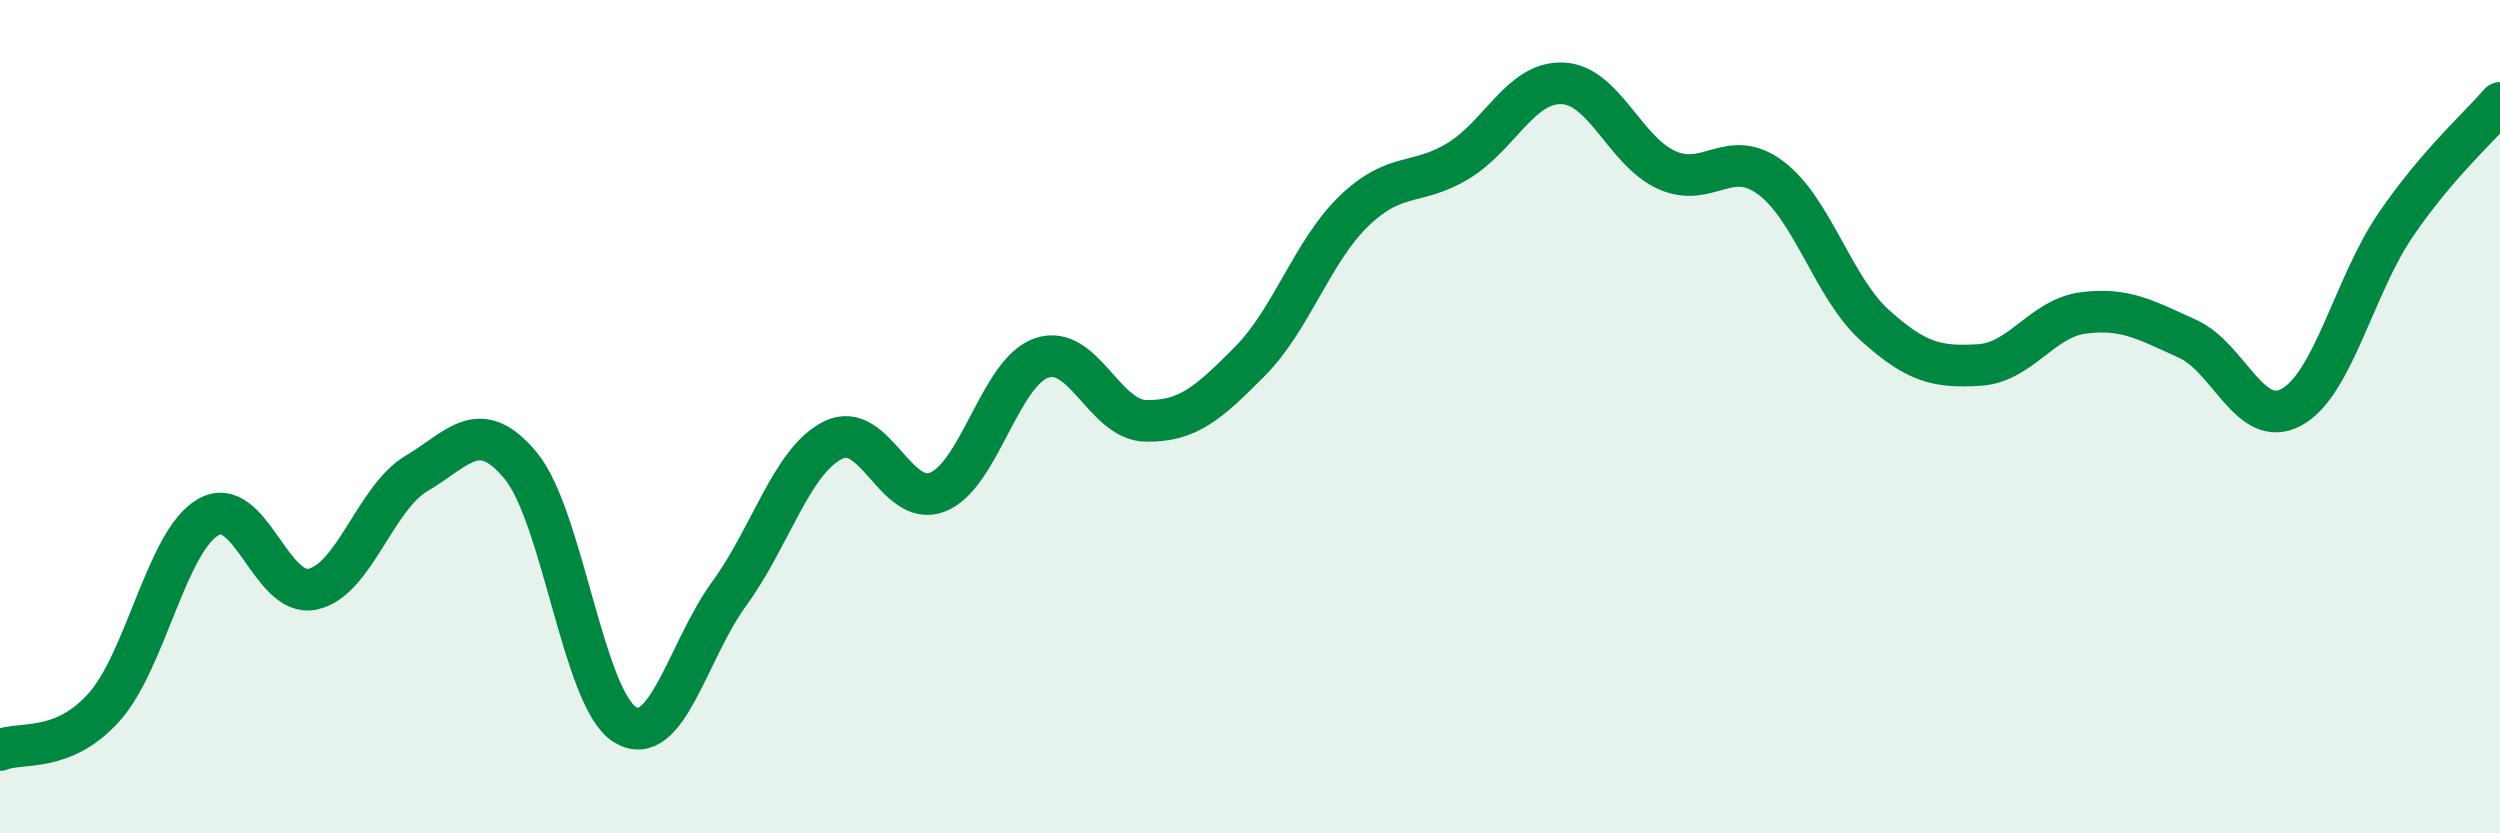
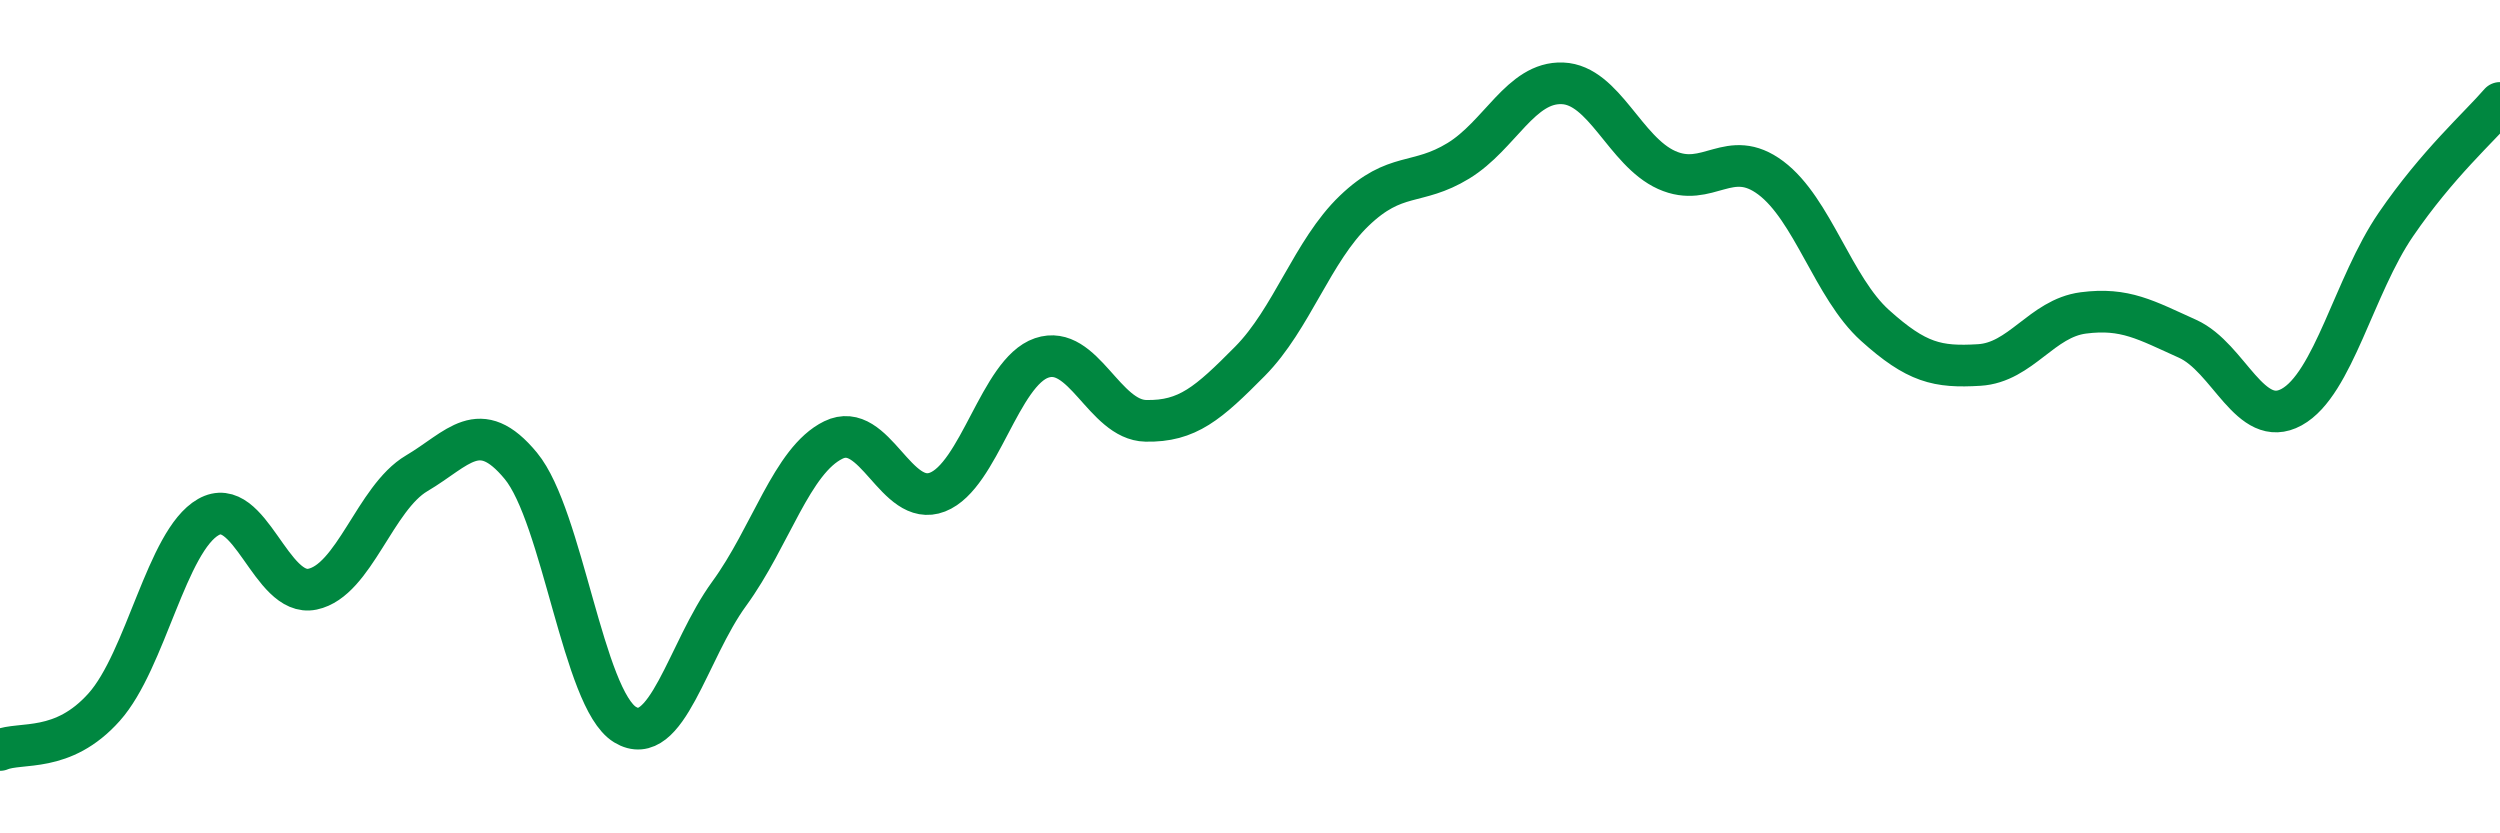
<svg xmlns="http://www.w3.org/2000/svg" width="60" height="20" viewBox="0 0 60 20">
-   <path d="M 0,18 C 0.5,17.79 1.5,18.09 2.5,16.97 C 3.5,15.85 4,12.98 5,12.41 C 6,11.84 6.5,14.35 7.5,14.14 C 8.5,13.93 9,11.95 10,11.36 C 11,10.77 11.5,9.97 12.5,11.18 C 13.5,12.39 14,16.78 15,17.39 C 16,18 16.5,15.62 17.5,14.25 C 18.5,12.88 19,11.05 20,10.56 C 21,10.07 21.5,12.2 22.5,11.81 C 23.5,11.42 24,8.93 25,8.59 C 26,8.25 26.5,10.08 27.5,10.1 C 28.5,10.12 29,9.68 30,8.67 C 31,7.66 31.5,6.02 32.5,5.06 C 33.5,4.1 34,4.47 35,3.86 C 36,3.25 36.5,1.96 37.5,2 C 38.5,2.04 39,3.63 40,4.08 C 41,4.53 41.5,3.52 42.5,4.27 C 43.5,5.02 44,6.91 45,7.81 C 46,8.71 46.5,8.82 47.5,8.76 C 48.5,8.7 49,7.64 50,7.51 C 51,7.38 51.5,7.68 52.5,8.13 C 53.5,8.58 54,10.32 55,9.77 C 56,9.22 56.5,6.85 57.5,5.39 C 58.5,3.93 59.5,3.05 60,2.47L60 20L0 20Z" fill="#008740" opacity="0.1" stroke-linecap="round" stroke-linejoin="round" />
  <path d="M 0,18 C 0.5,17.79 1.5,18.09 2.5,16.97 C 3.5,15.85 4,12.98 5,12.41 C 6,11.84 6.5,14.35 7.5,14.14 C 8.5,13.93 9,11.95 10,11.36 C 11,10.77 11.5,9.97 12.5,11.18 C 13.5,12.39 14,16.78 15,17.39 C 16,18 16.5,15.62 17.5,14.25 C 18.5,12.88 19,11.05 20,10.56 C 21,10.07 21.5,12.2 22.5,11.81 C 23.5,11.42 24,8.93 25,8.59 C 26,8.25 26.5,10.08 27.5,10.1 C 28.5,10.12 29,9.68 30,8.67 C 31,7.66 31.5,6.02 32.5,5.06 C 33.5,4.1 34,4.47 35,3.86 C 36,3.25 36.5,1.96 37.5,2 C 38.5,2.04 39,3.63 40,4.08 C 41,4.53 41.5,3.52 42.5,4.27 C 43.5,5.02 44,6.91 45,7.81 C 46,8.71 46.5,8.82 47.5,8.76 C 48.5,8.7 49,7.64 50,7.51 C 51,7.38 51.5,7.68 52.5,8.13 C 53.5,8.58 54,10.32 55,9.77 C 56,9.22 56.5,6.85 57.5,5.39 C 58.5,3.93 59.5,3.05 60,2.47" stroke="#008740" stroke-width="1" fill="none" stroke-linecap="round" stroke-linejoin="round" />
</svg>